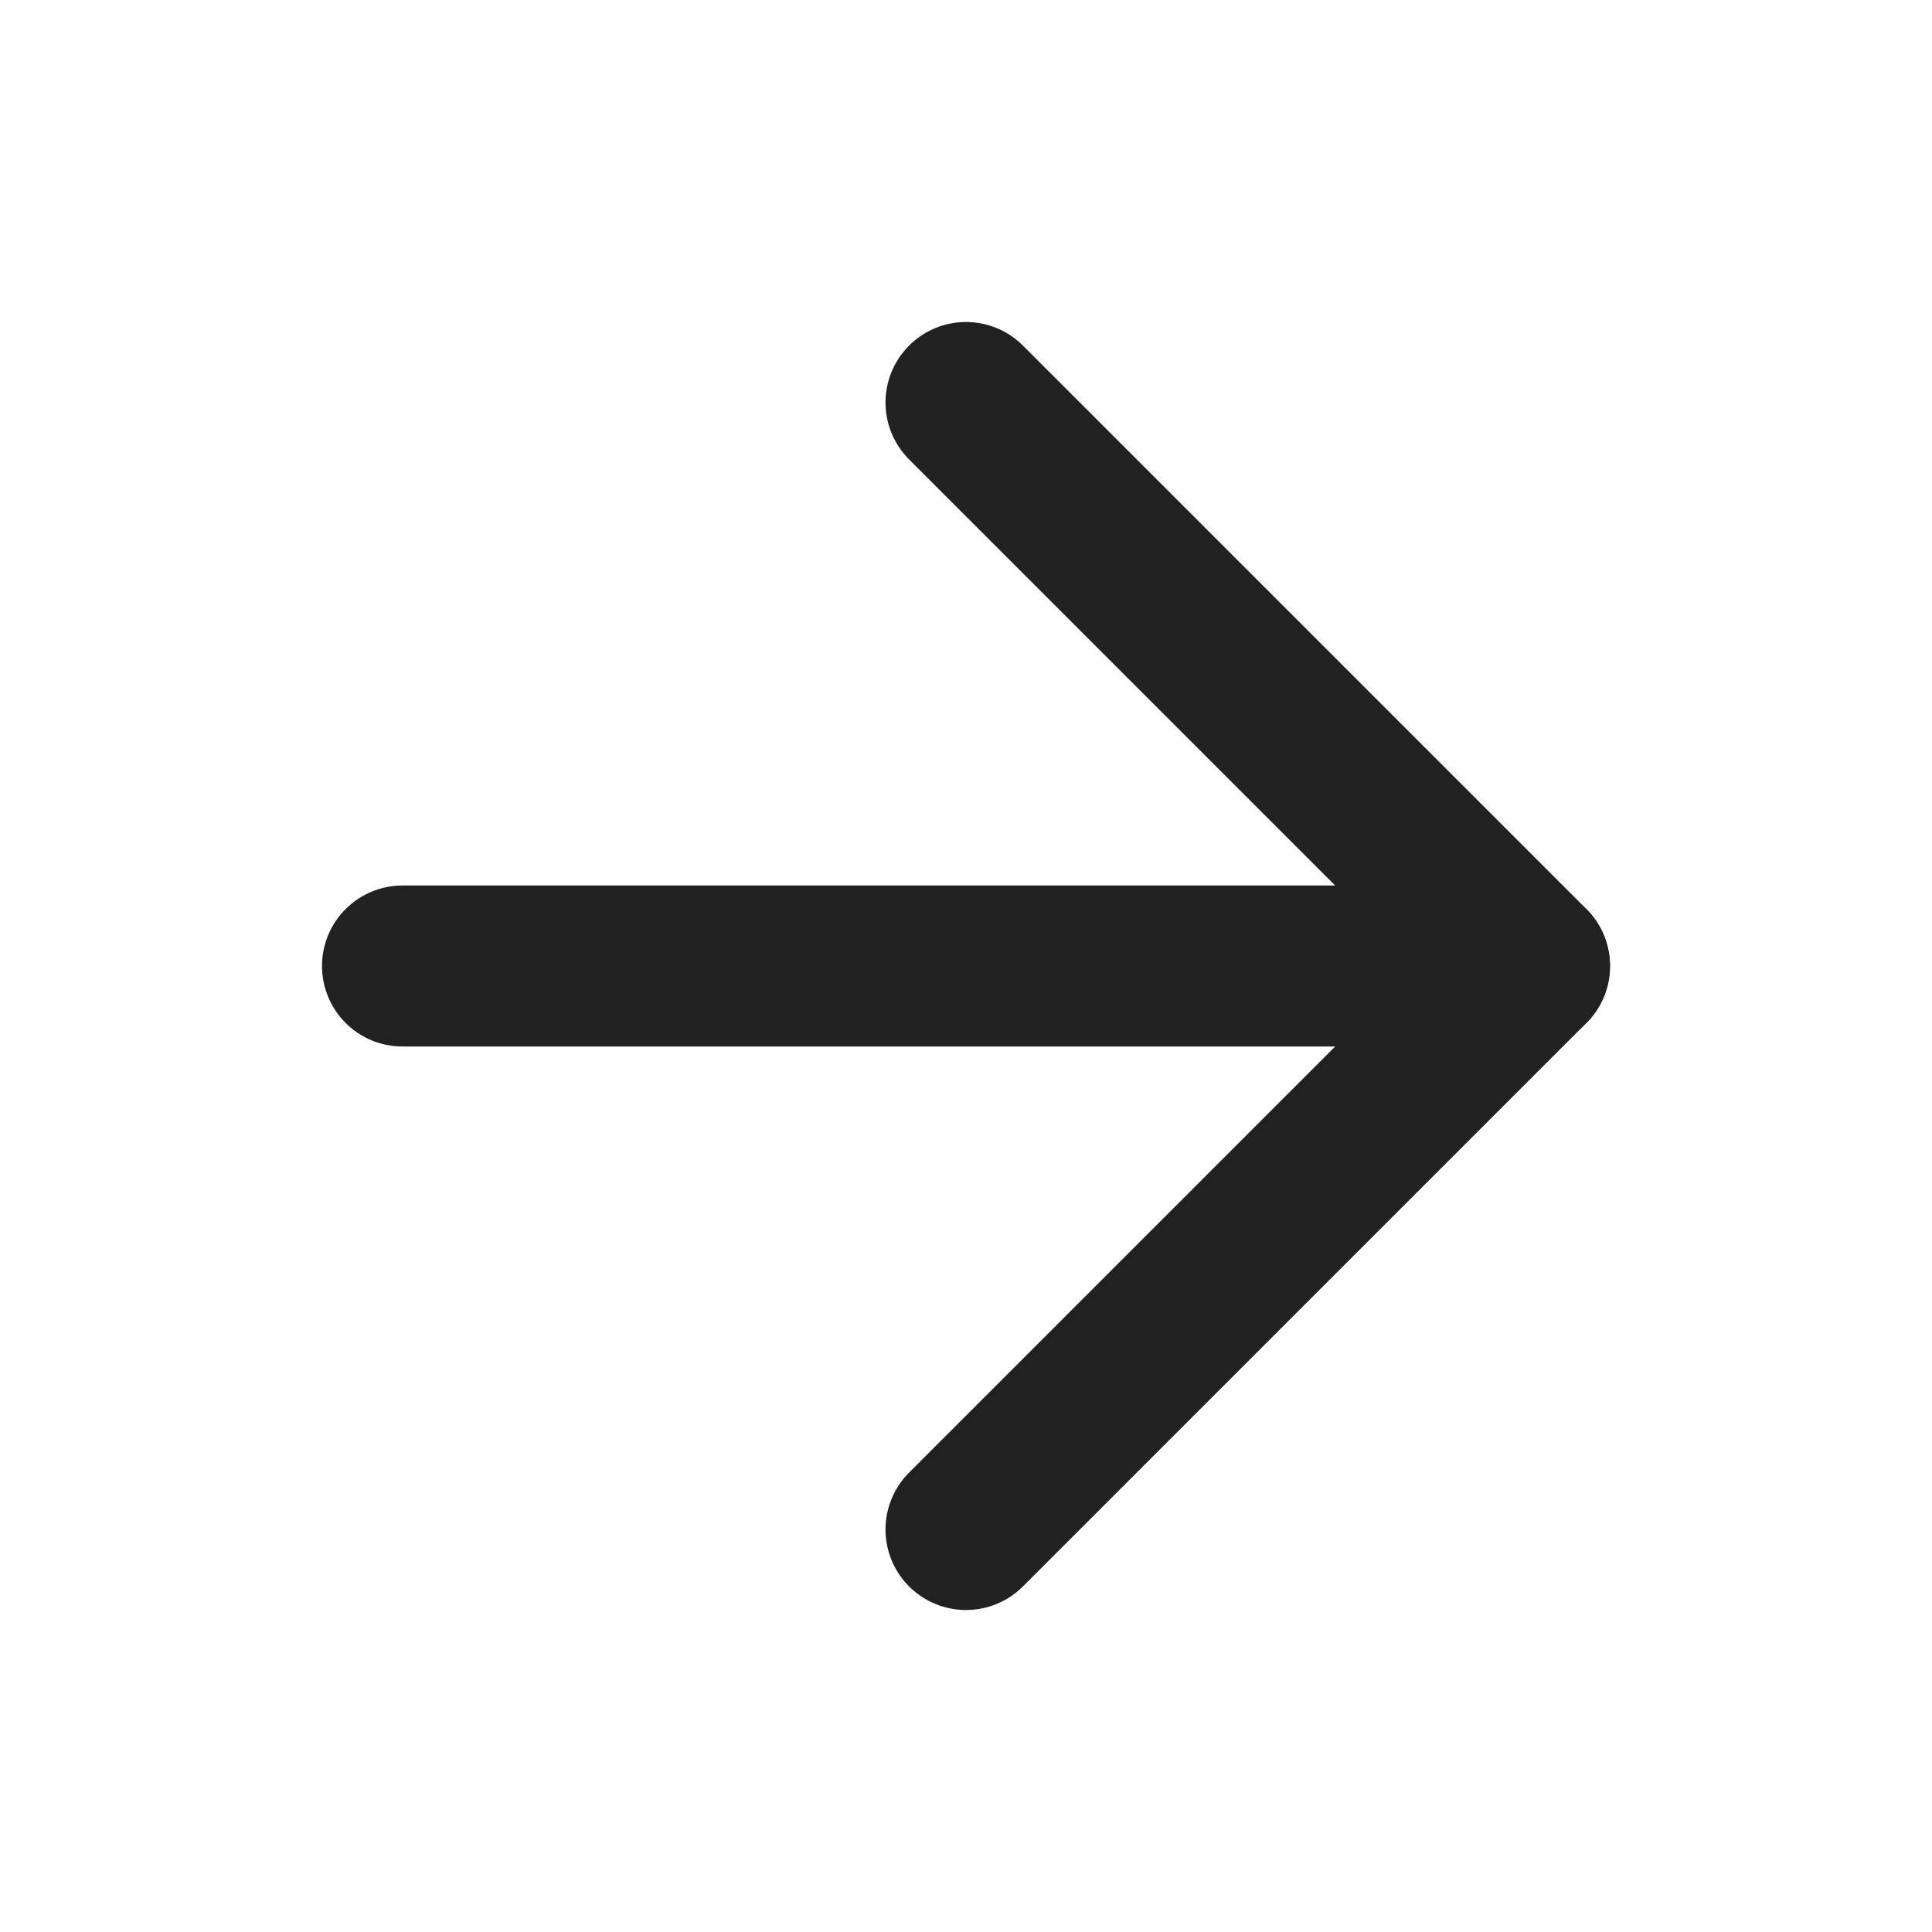
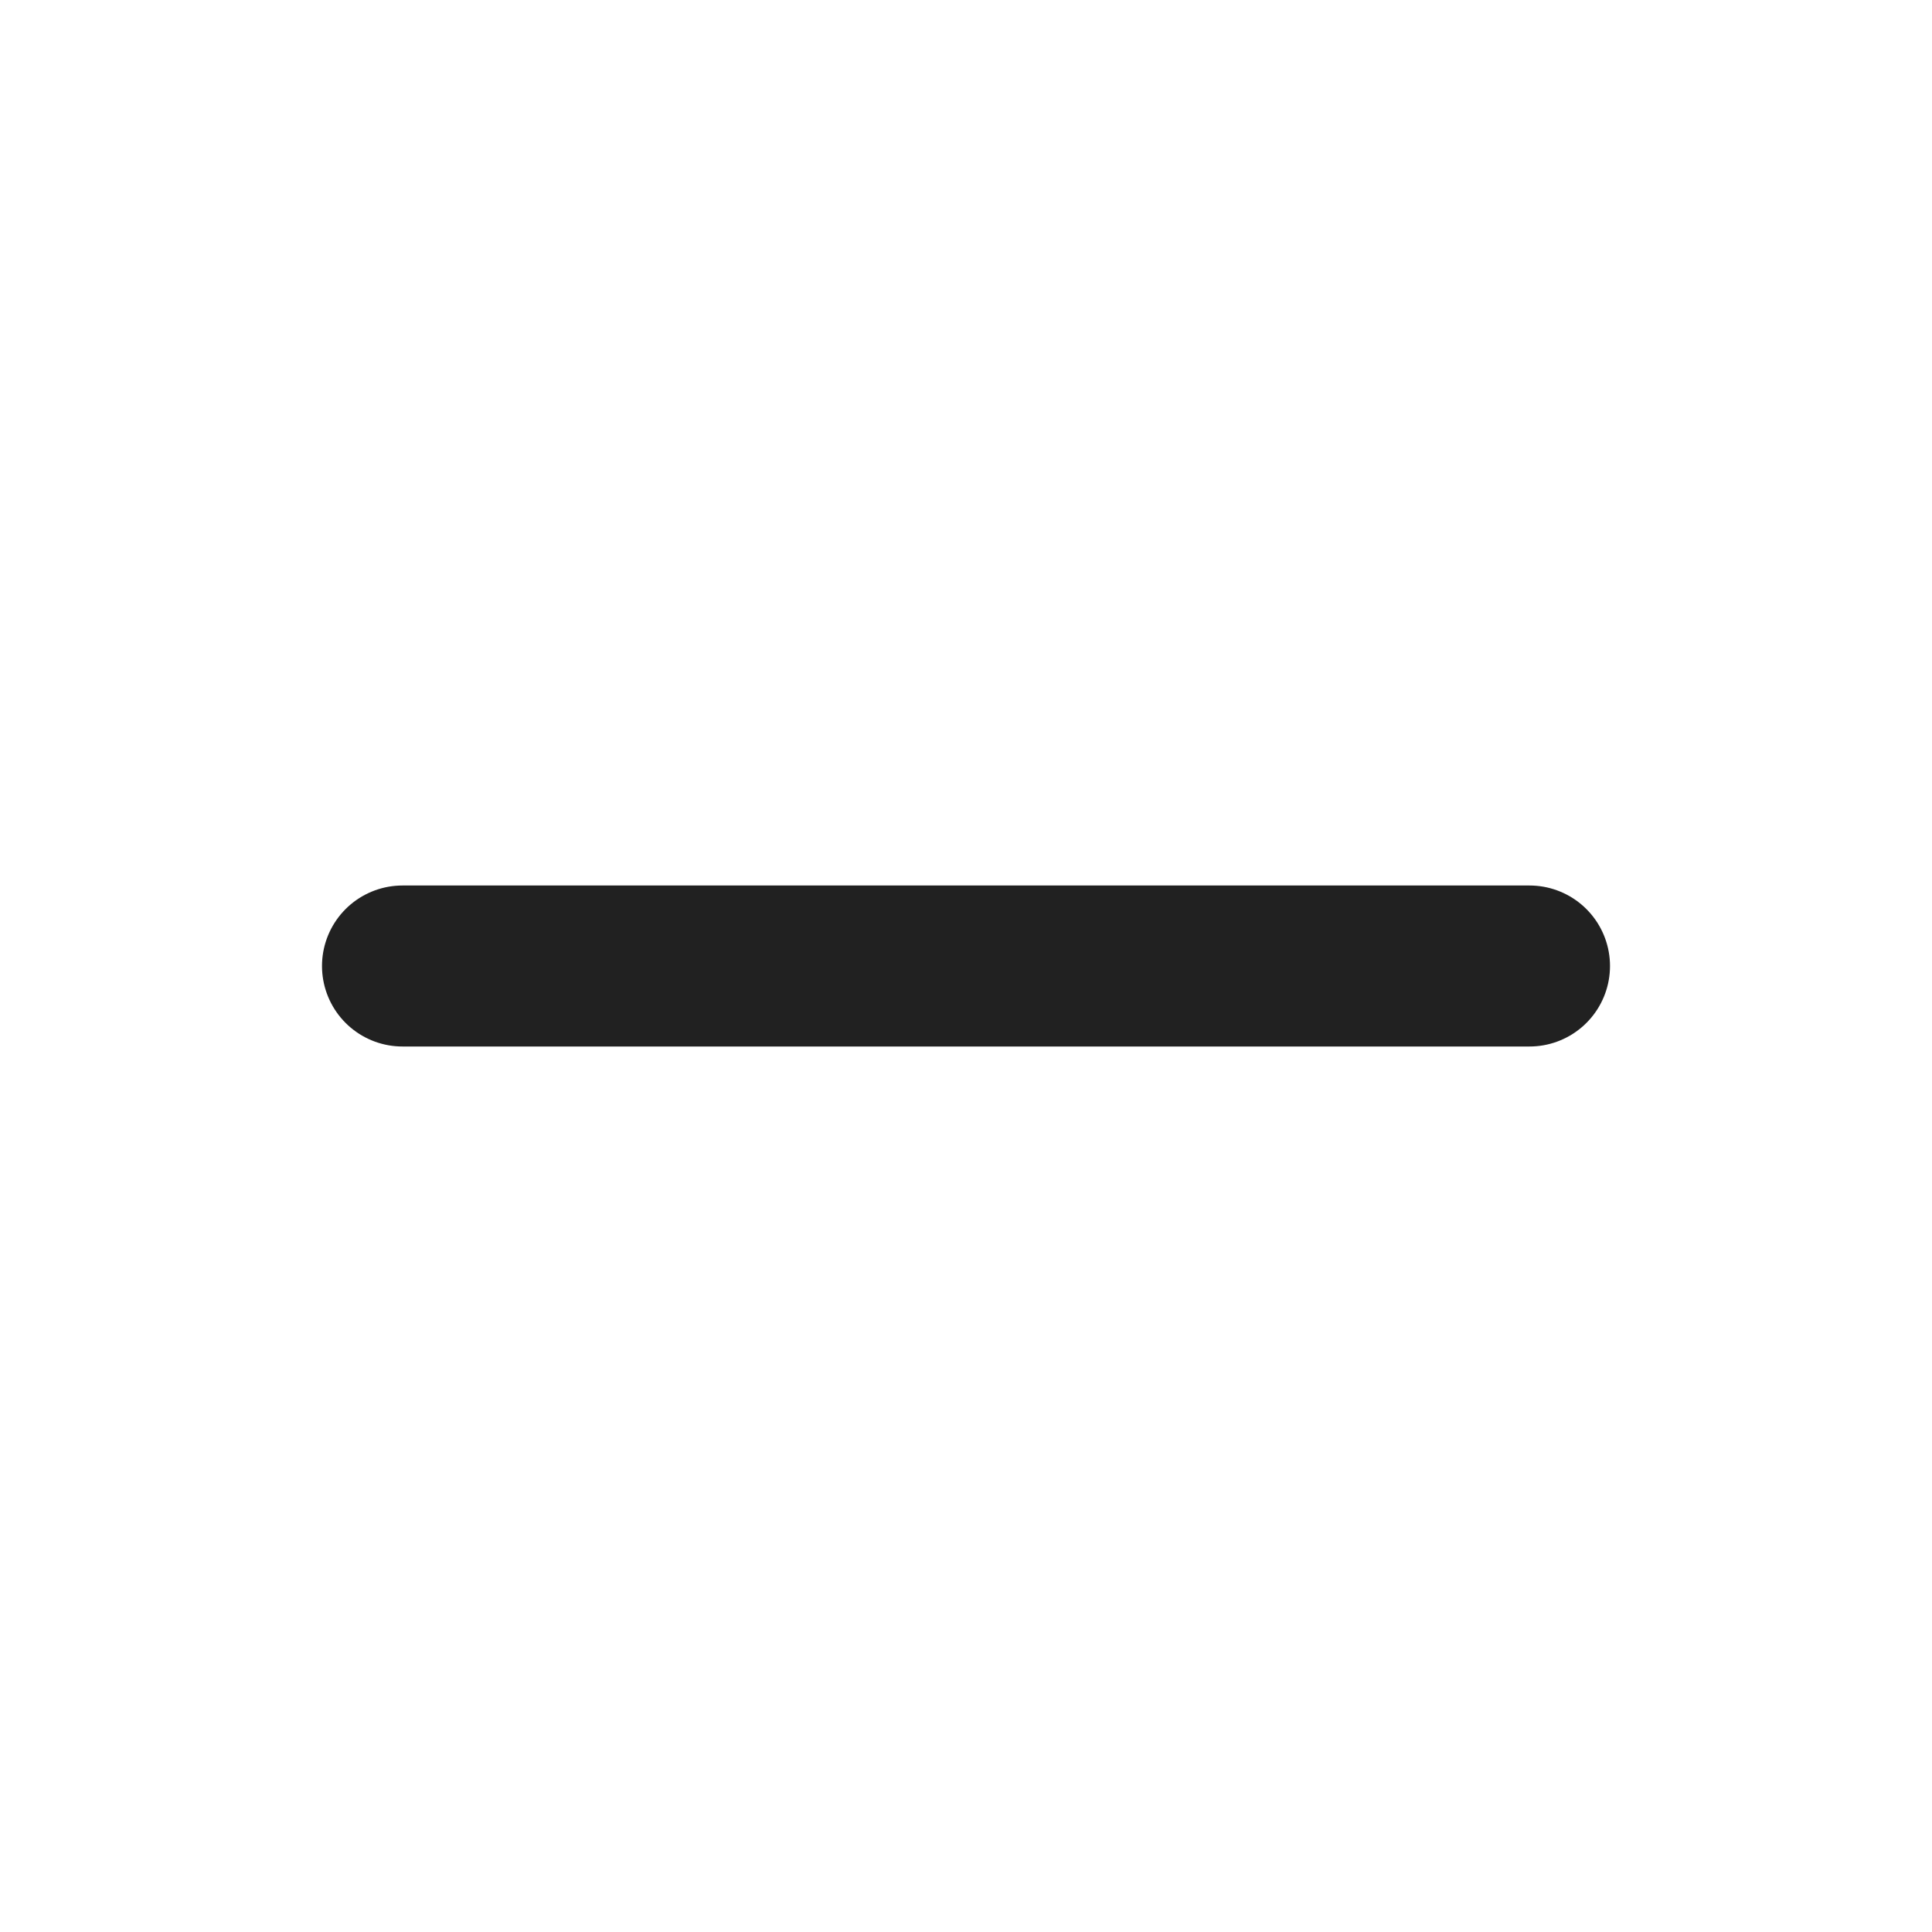
<svg xmlns="http://www.w3.org/2000/svg" width="24" height="24" viewBox="0 0 24 24" fill="none">
  <path d="M5 12H19" stroke="#212121" stroke-width="2" stroke-linecap="round" stroke-linejoin="round" />
-   <path d="M12 5L19 12L12 19" stroke="#212121" stroke-width="2" stroke-linecap="round" stroke-linejoin="round" />
</svg>